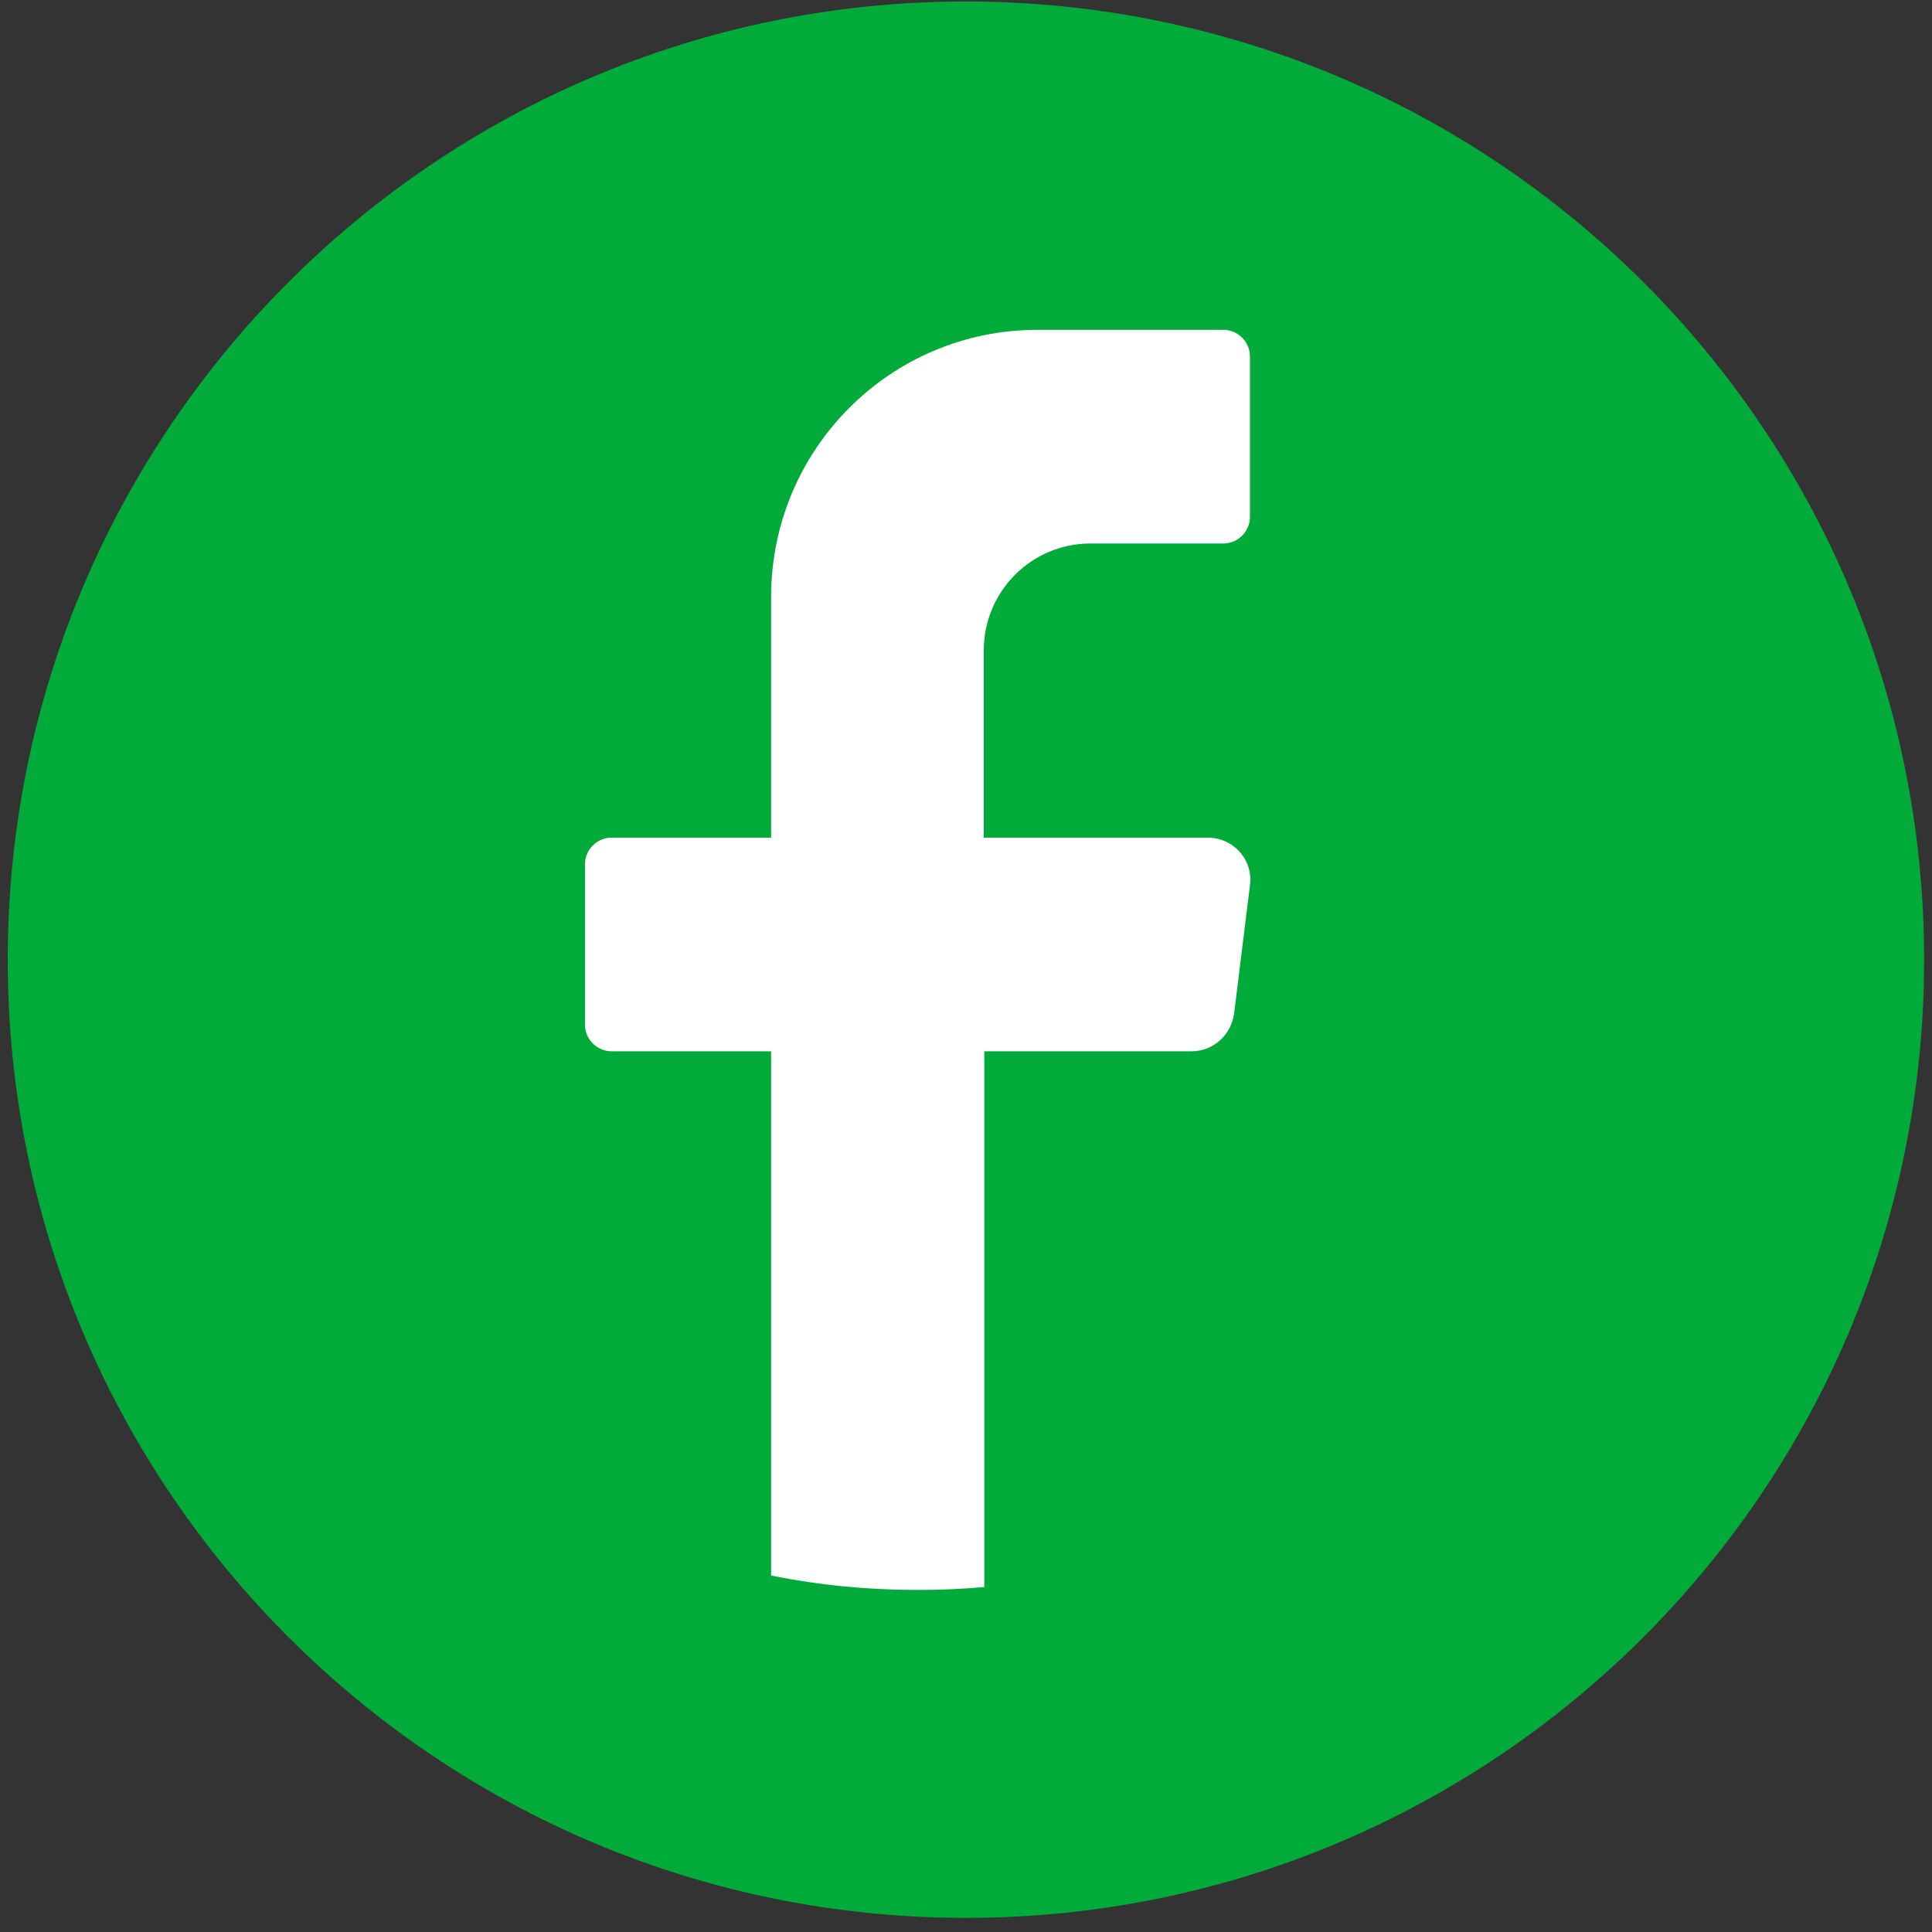
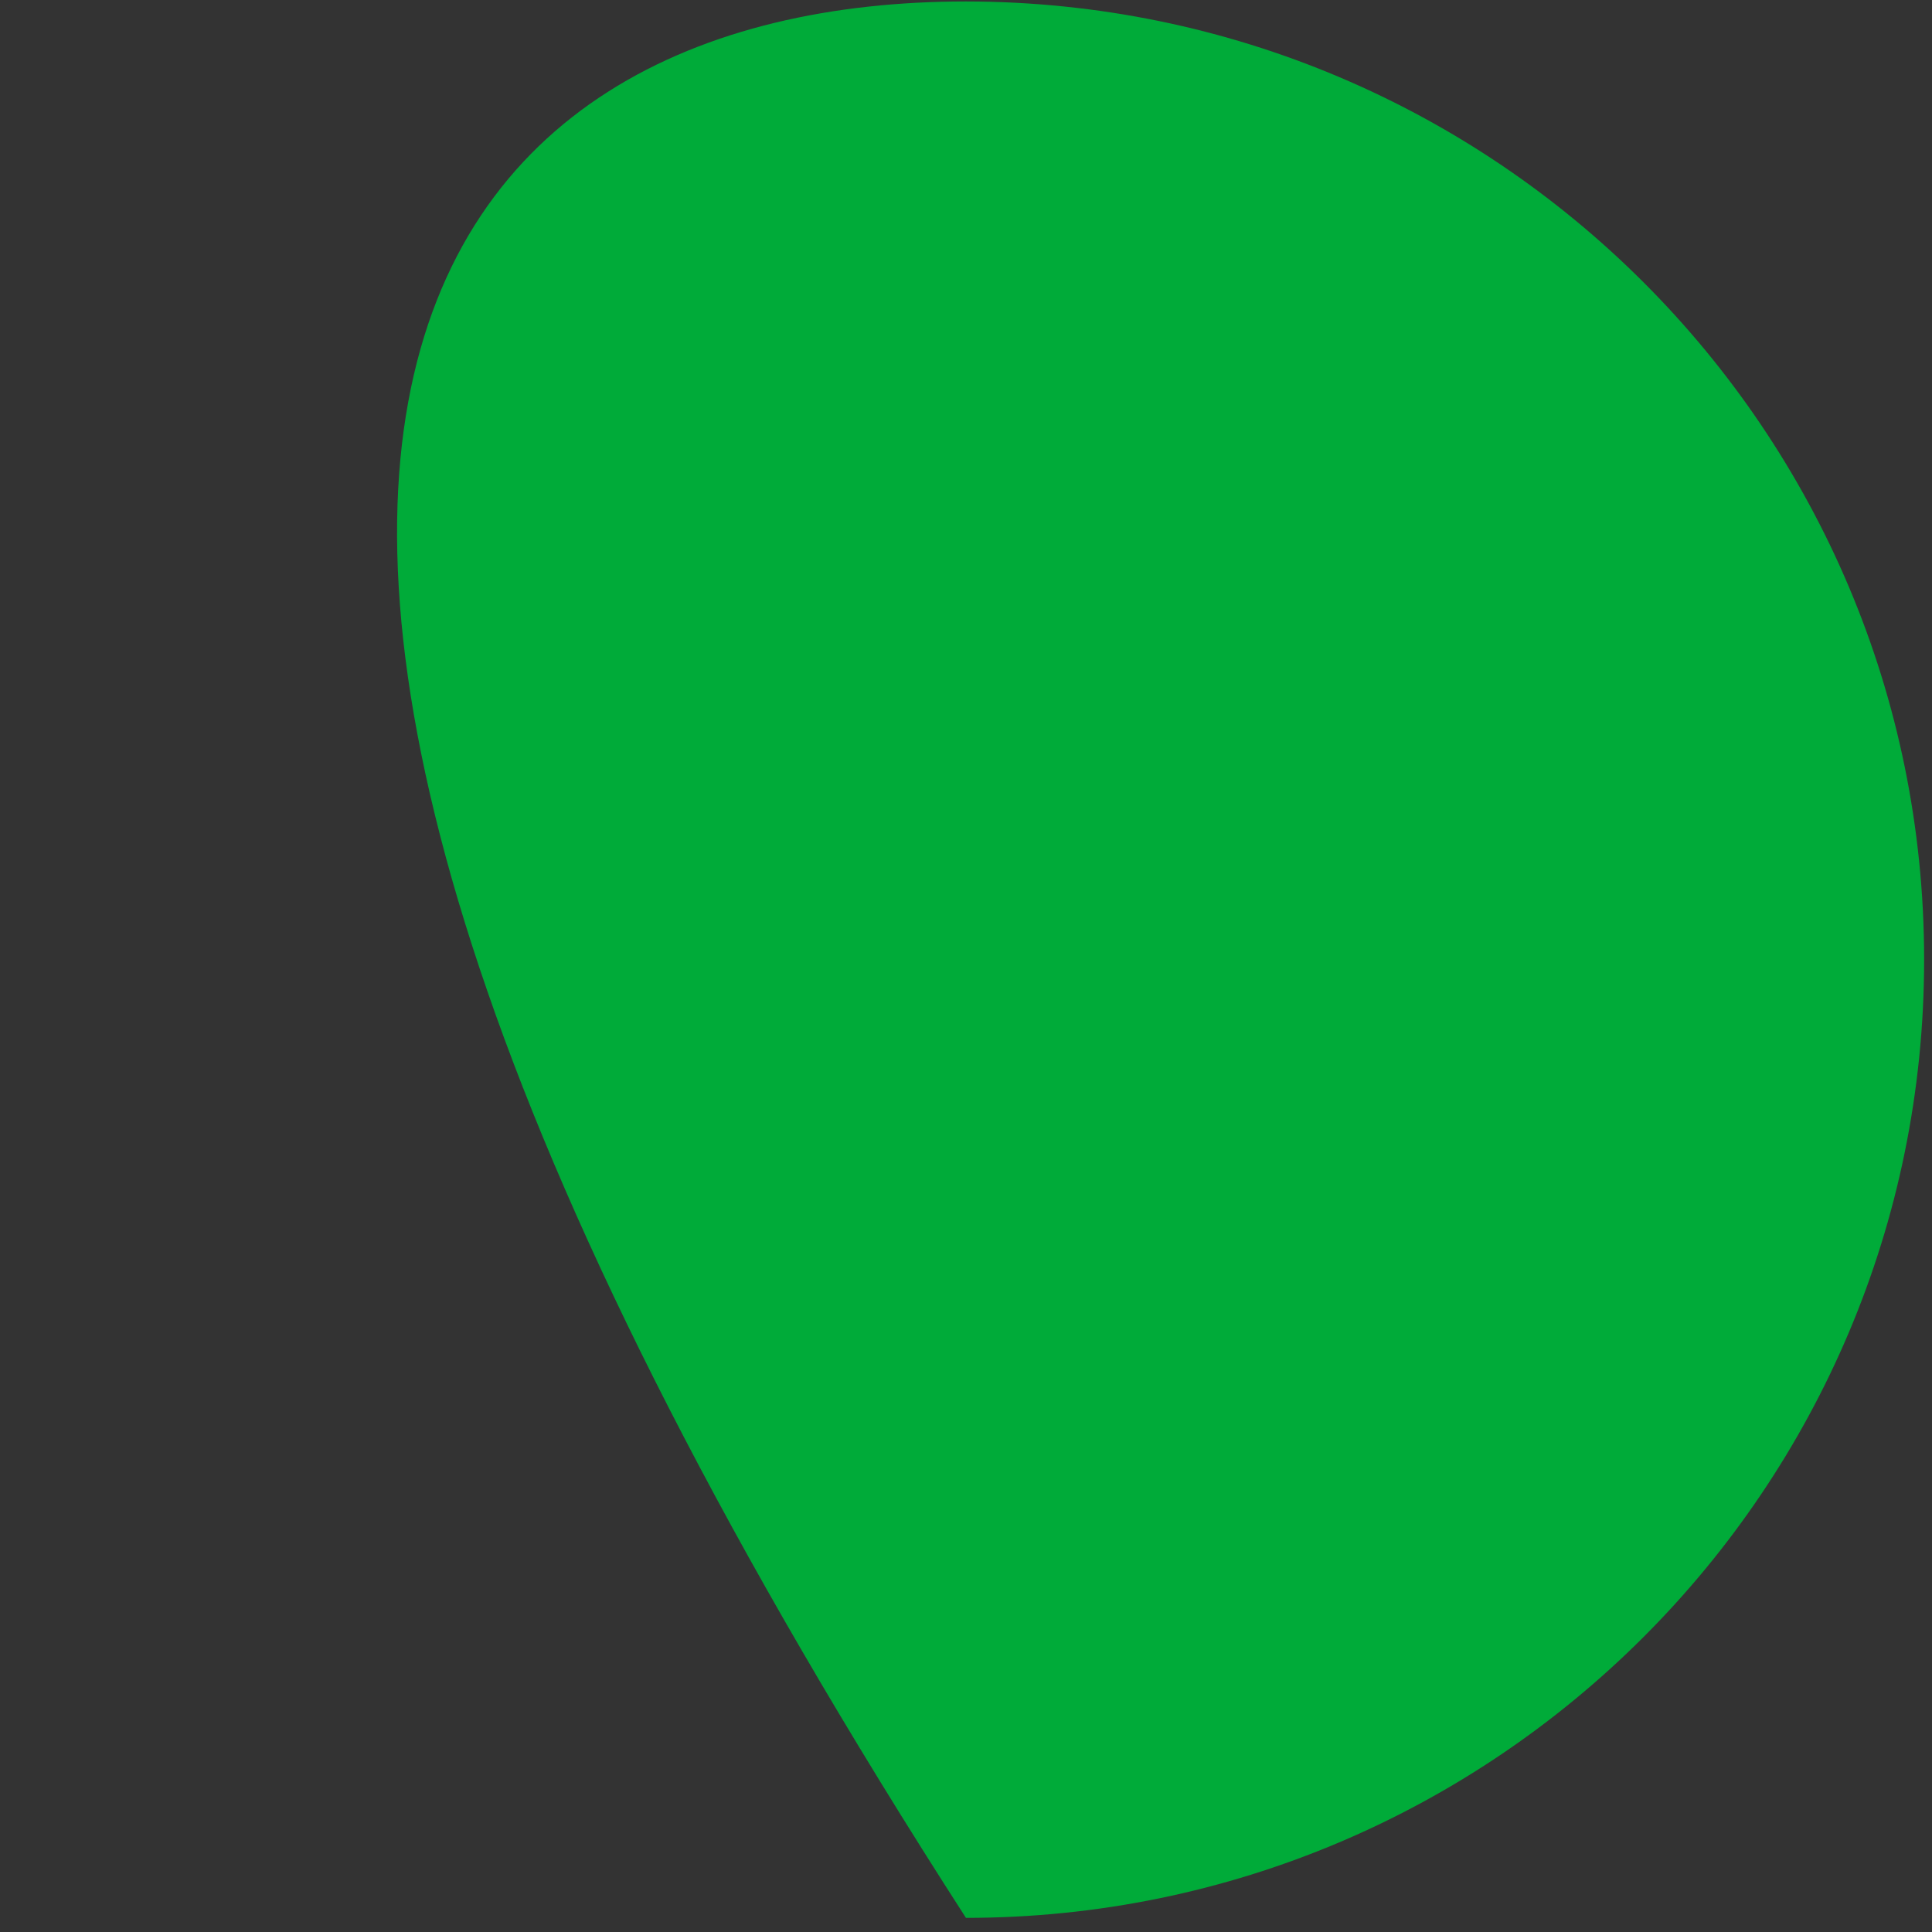
<svg xmlns="http://www.w3.org/2000/svg" width="41" height="41" viewBox="0 0 41 41" fill="none">
  <rect x="0" y="0" width="41" height="41" fill="#333333" stroke="none" />
-   <path d="M40.833 20.366C40.833 31.592 31.725 40.7 20.499 40.7C9.272 40.7 0.164 31.592 0.164 20.366C0.164 9.139 9.272 0.031 20.499 0.031C31.735 0.041 40.833 9.139 40.833 20.366Z" fill="#00AB39" />
-   <path d="M26.526 18.789L26.189 21.512C26.127 21.962 25.749 22.31 25.288 22.31H20.888V33.679C20.427 33.721 19.956 33.741 19.475 33.741C18.411 33.741 17.367 33.639 16.364 33.434V22.31H12.977C12.67 22.31 12.414 22.054 12.414 21.747V18.339C12.414 18.032 12.67 17.776 12.977 17.776H16.364V12.669C16.364 9.538 18.892 7 22.013 7H25.964C26.271 7 26.526 7.256 26.526 7.563V10.971C26.526 11.278 26.271 11.534 25.964 11.534H23.139C21.891 11.534 20.877 12.547 20.877 13.806V17.776H25.626C26.178 17.776 26.598 18.247 26.526 18.789Z" fill="white" />
+   <path d="M40.833 20.366C40.833 31.592 31.725 40.7 20.499 40.7C0.164 9.139 9.272 0.031 20.499 0.031C31.735 0.041 40.833 9.139 40.833 20.366Z" fill="#00AB39" />
</svg>